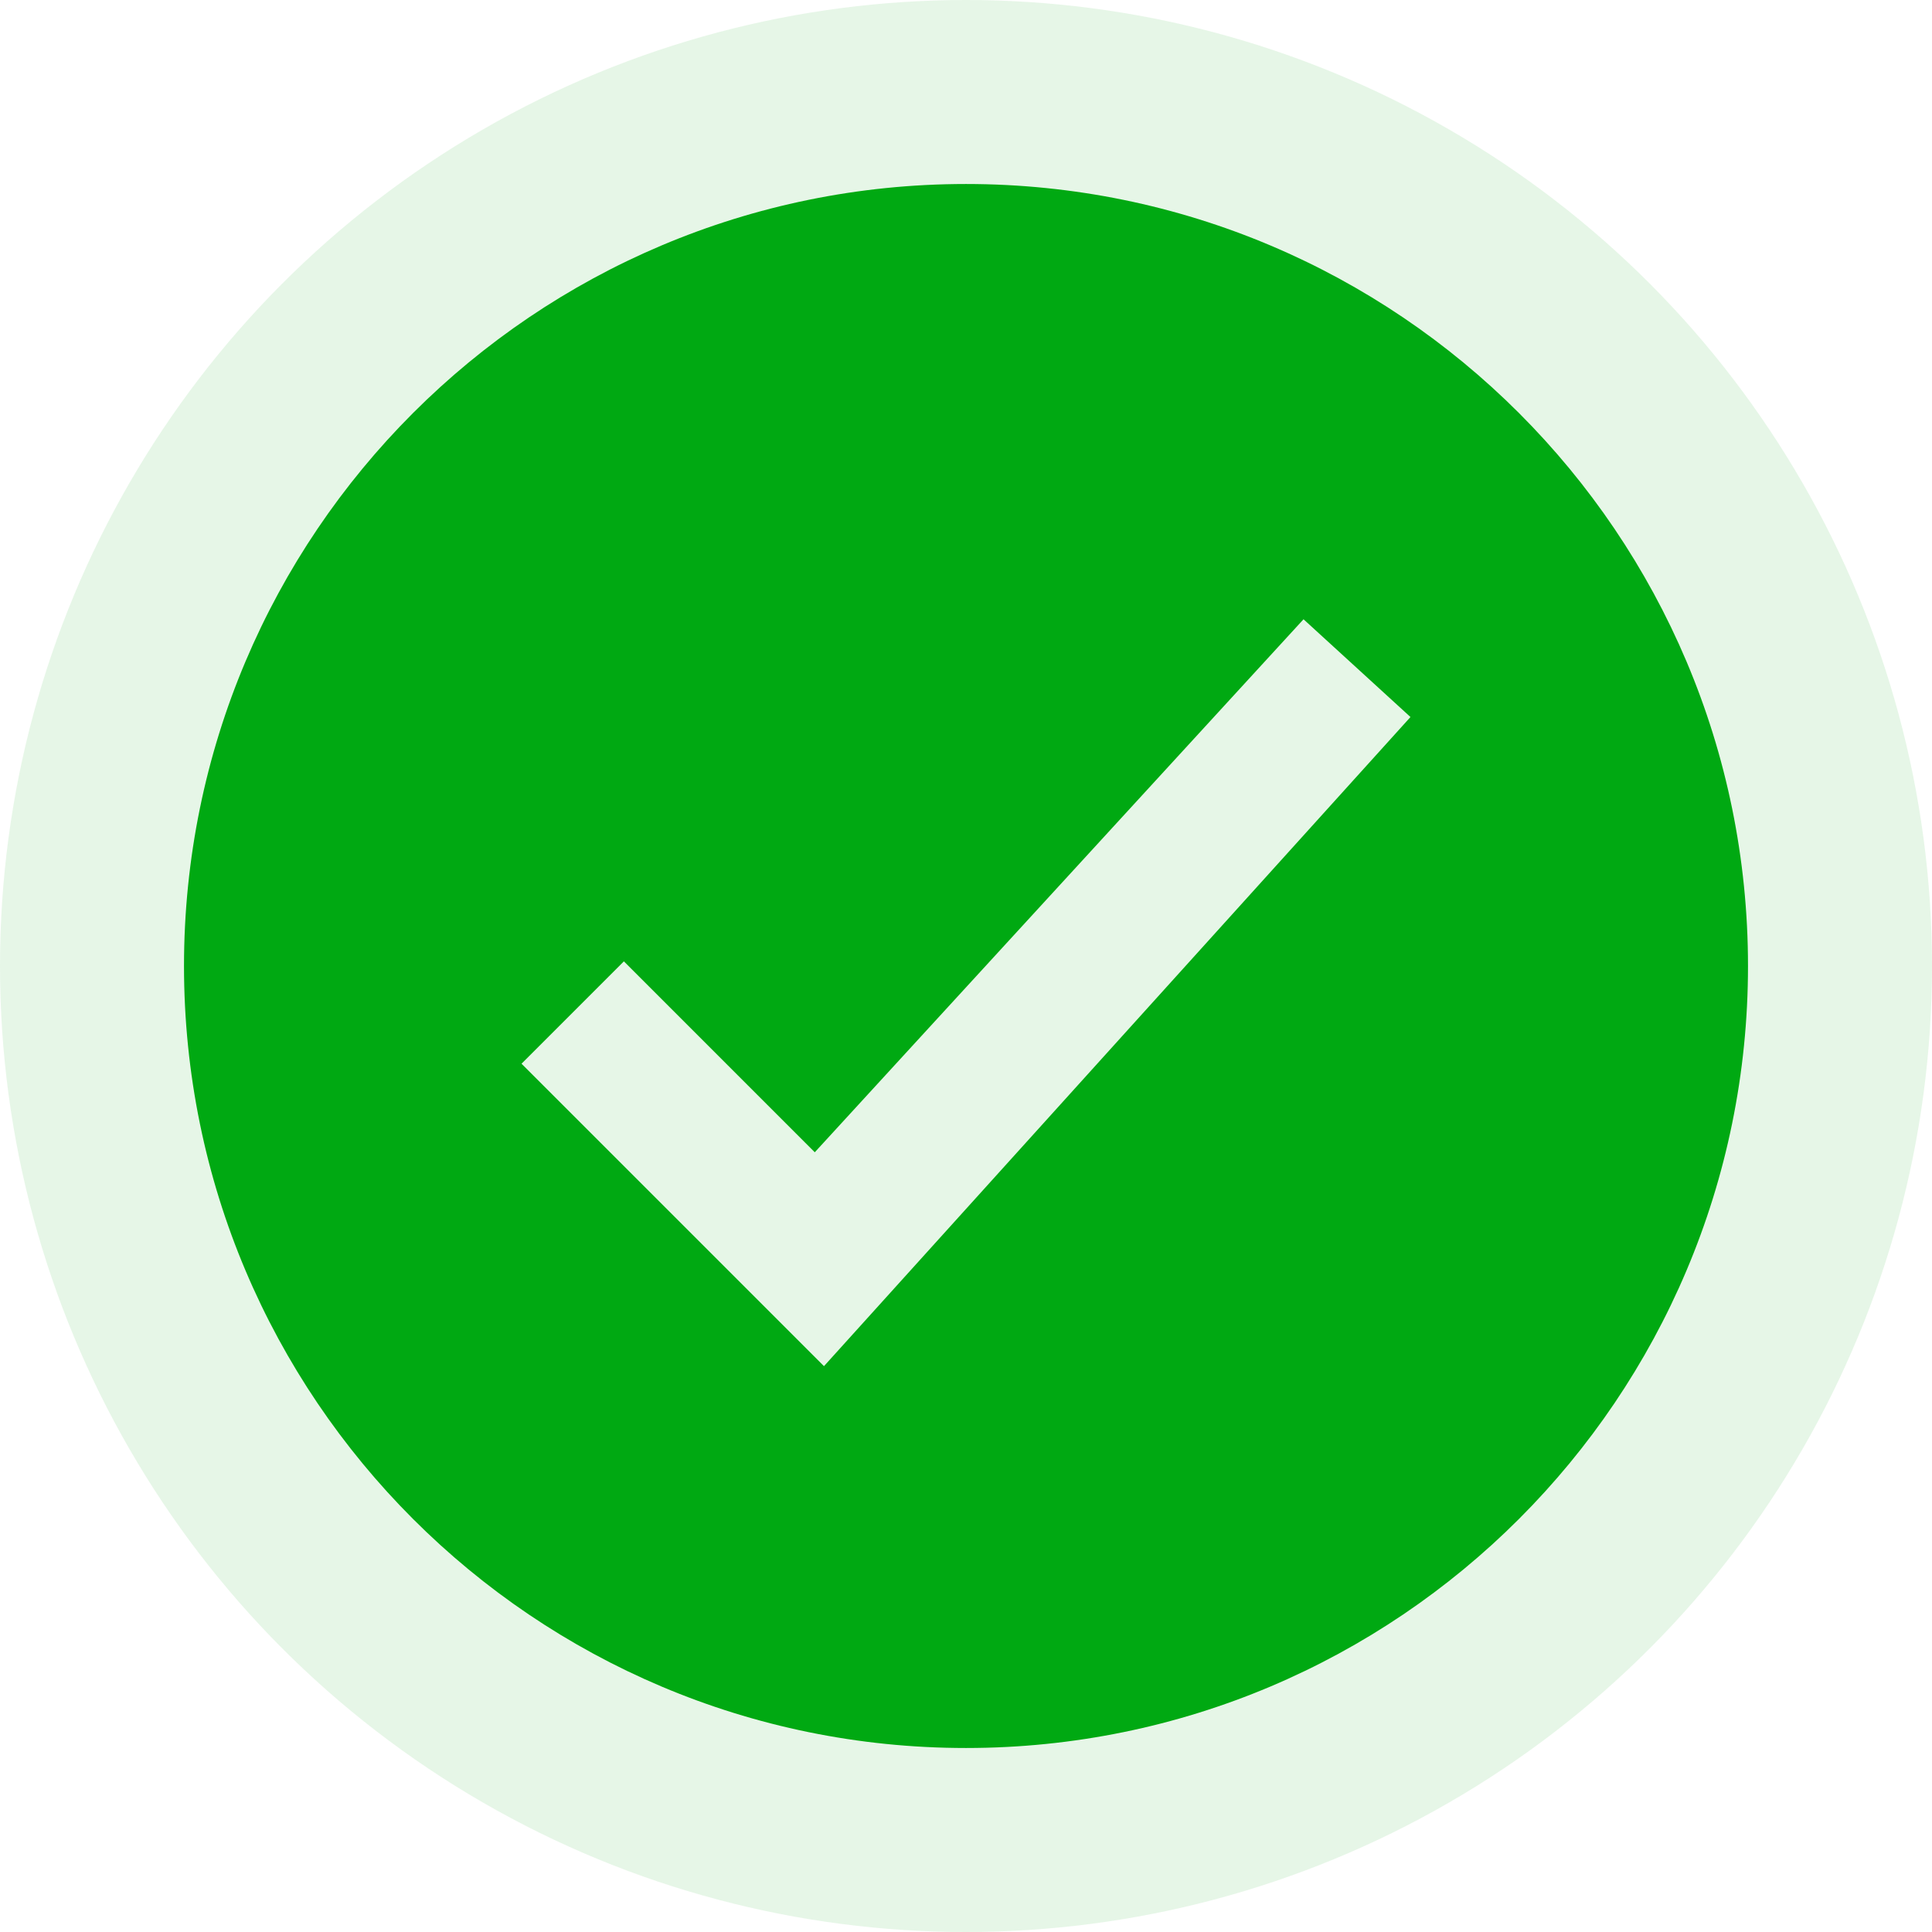
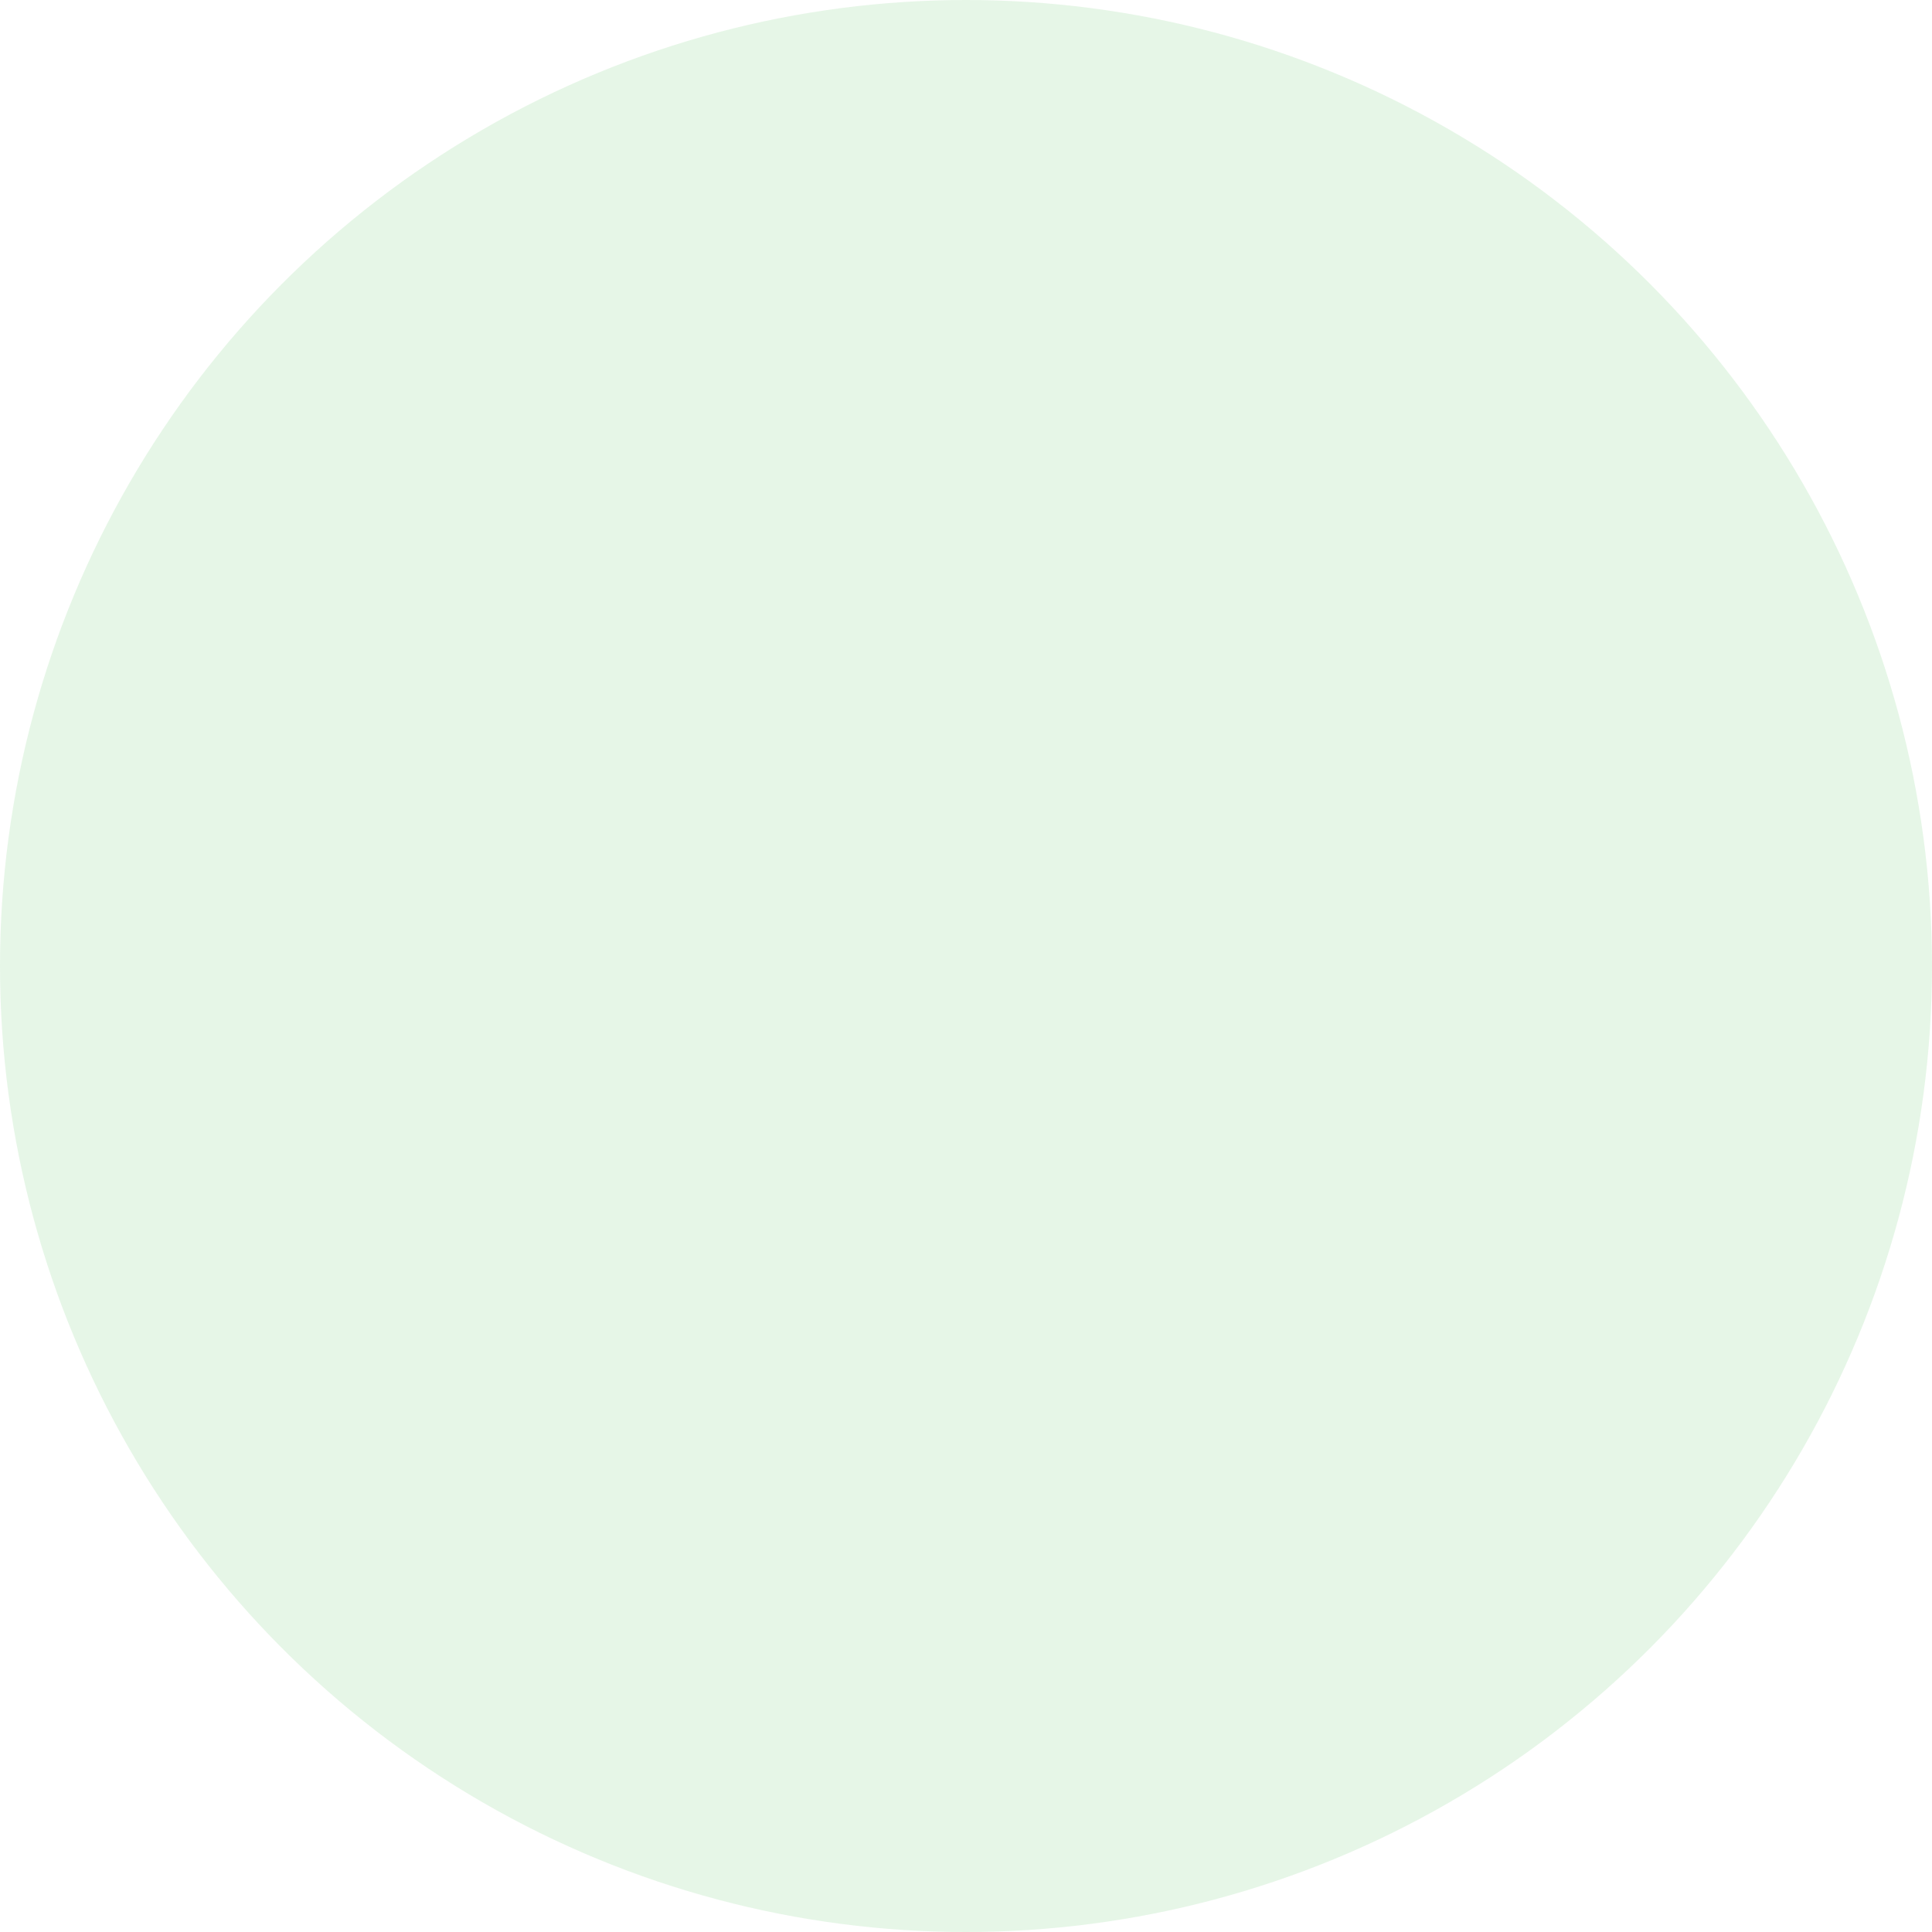
<svg xmlns="http://www.w3.org/2000/svg" width="84" height="84" viewBox="0 0 84 84" fill="none">
  <circle cx="42" cy="42" r="42" fill="#00A912" fill-opacity="0.1" />
-   <path d="M42 8C23.221 8 8 23.221 8 42C8 60.779 23.221 76 42 76C60.779 76 76 60.779 76 42C76 23.221 60.779 8 42 8ZM56.675 26.925L61.325 31.175L35.825 59.398L22.675 46.248L27.125 41.798L35.425 50.099L56.675 26.925Z" fill="#00A912" />
</svg>